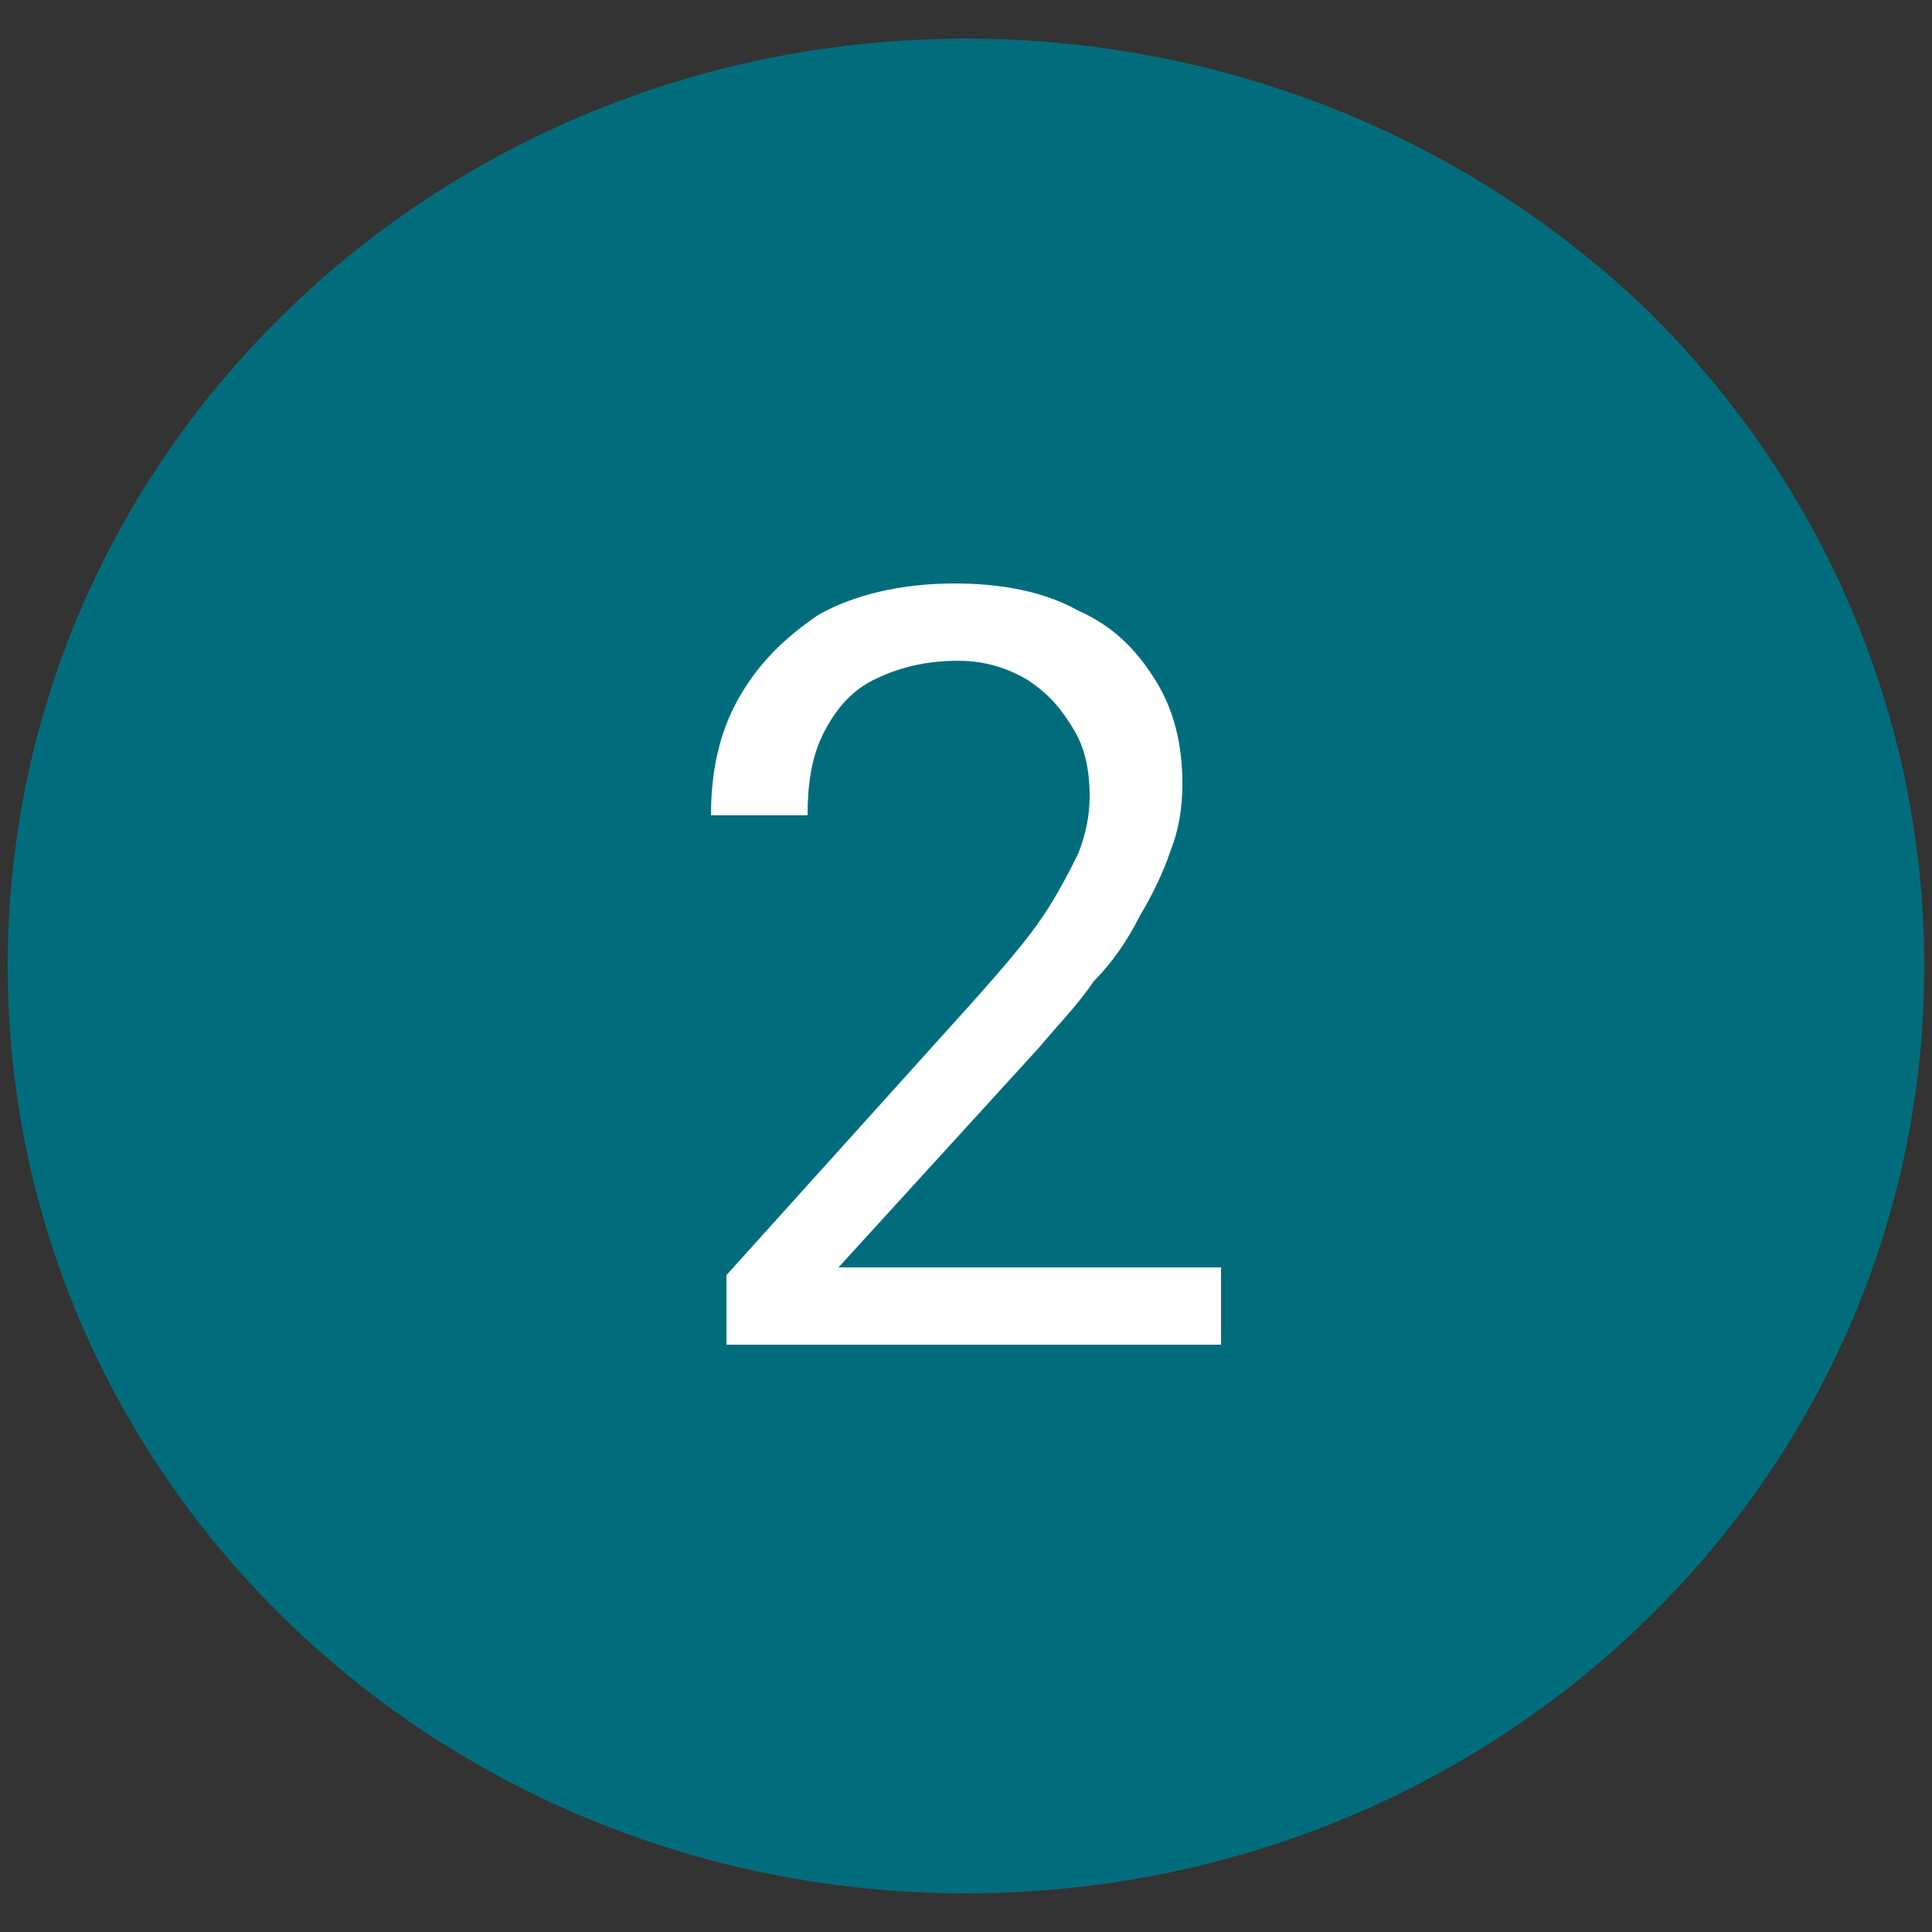
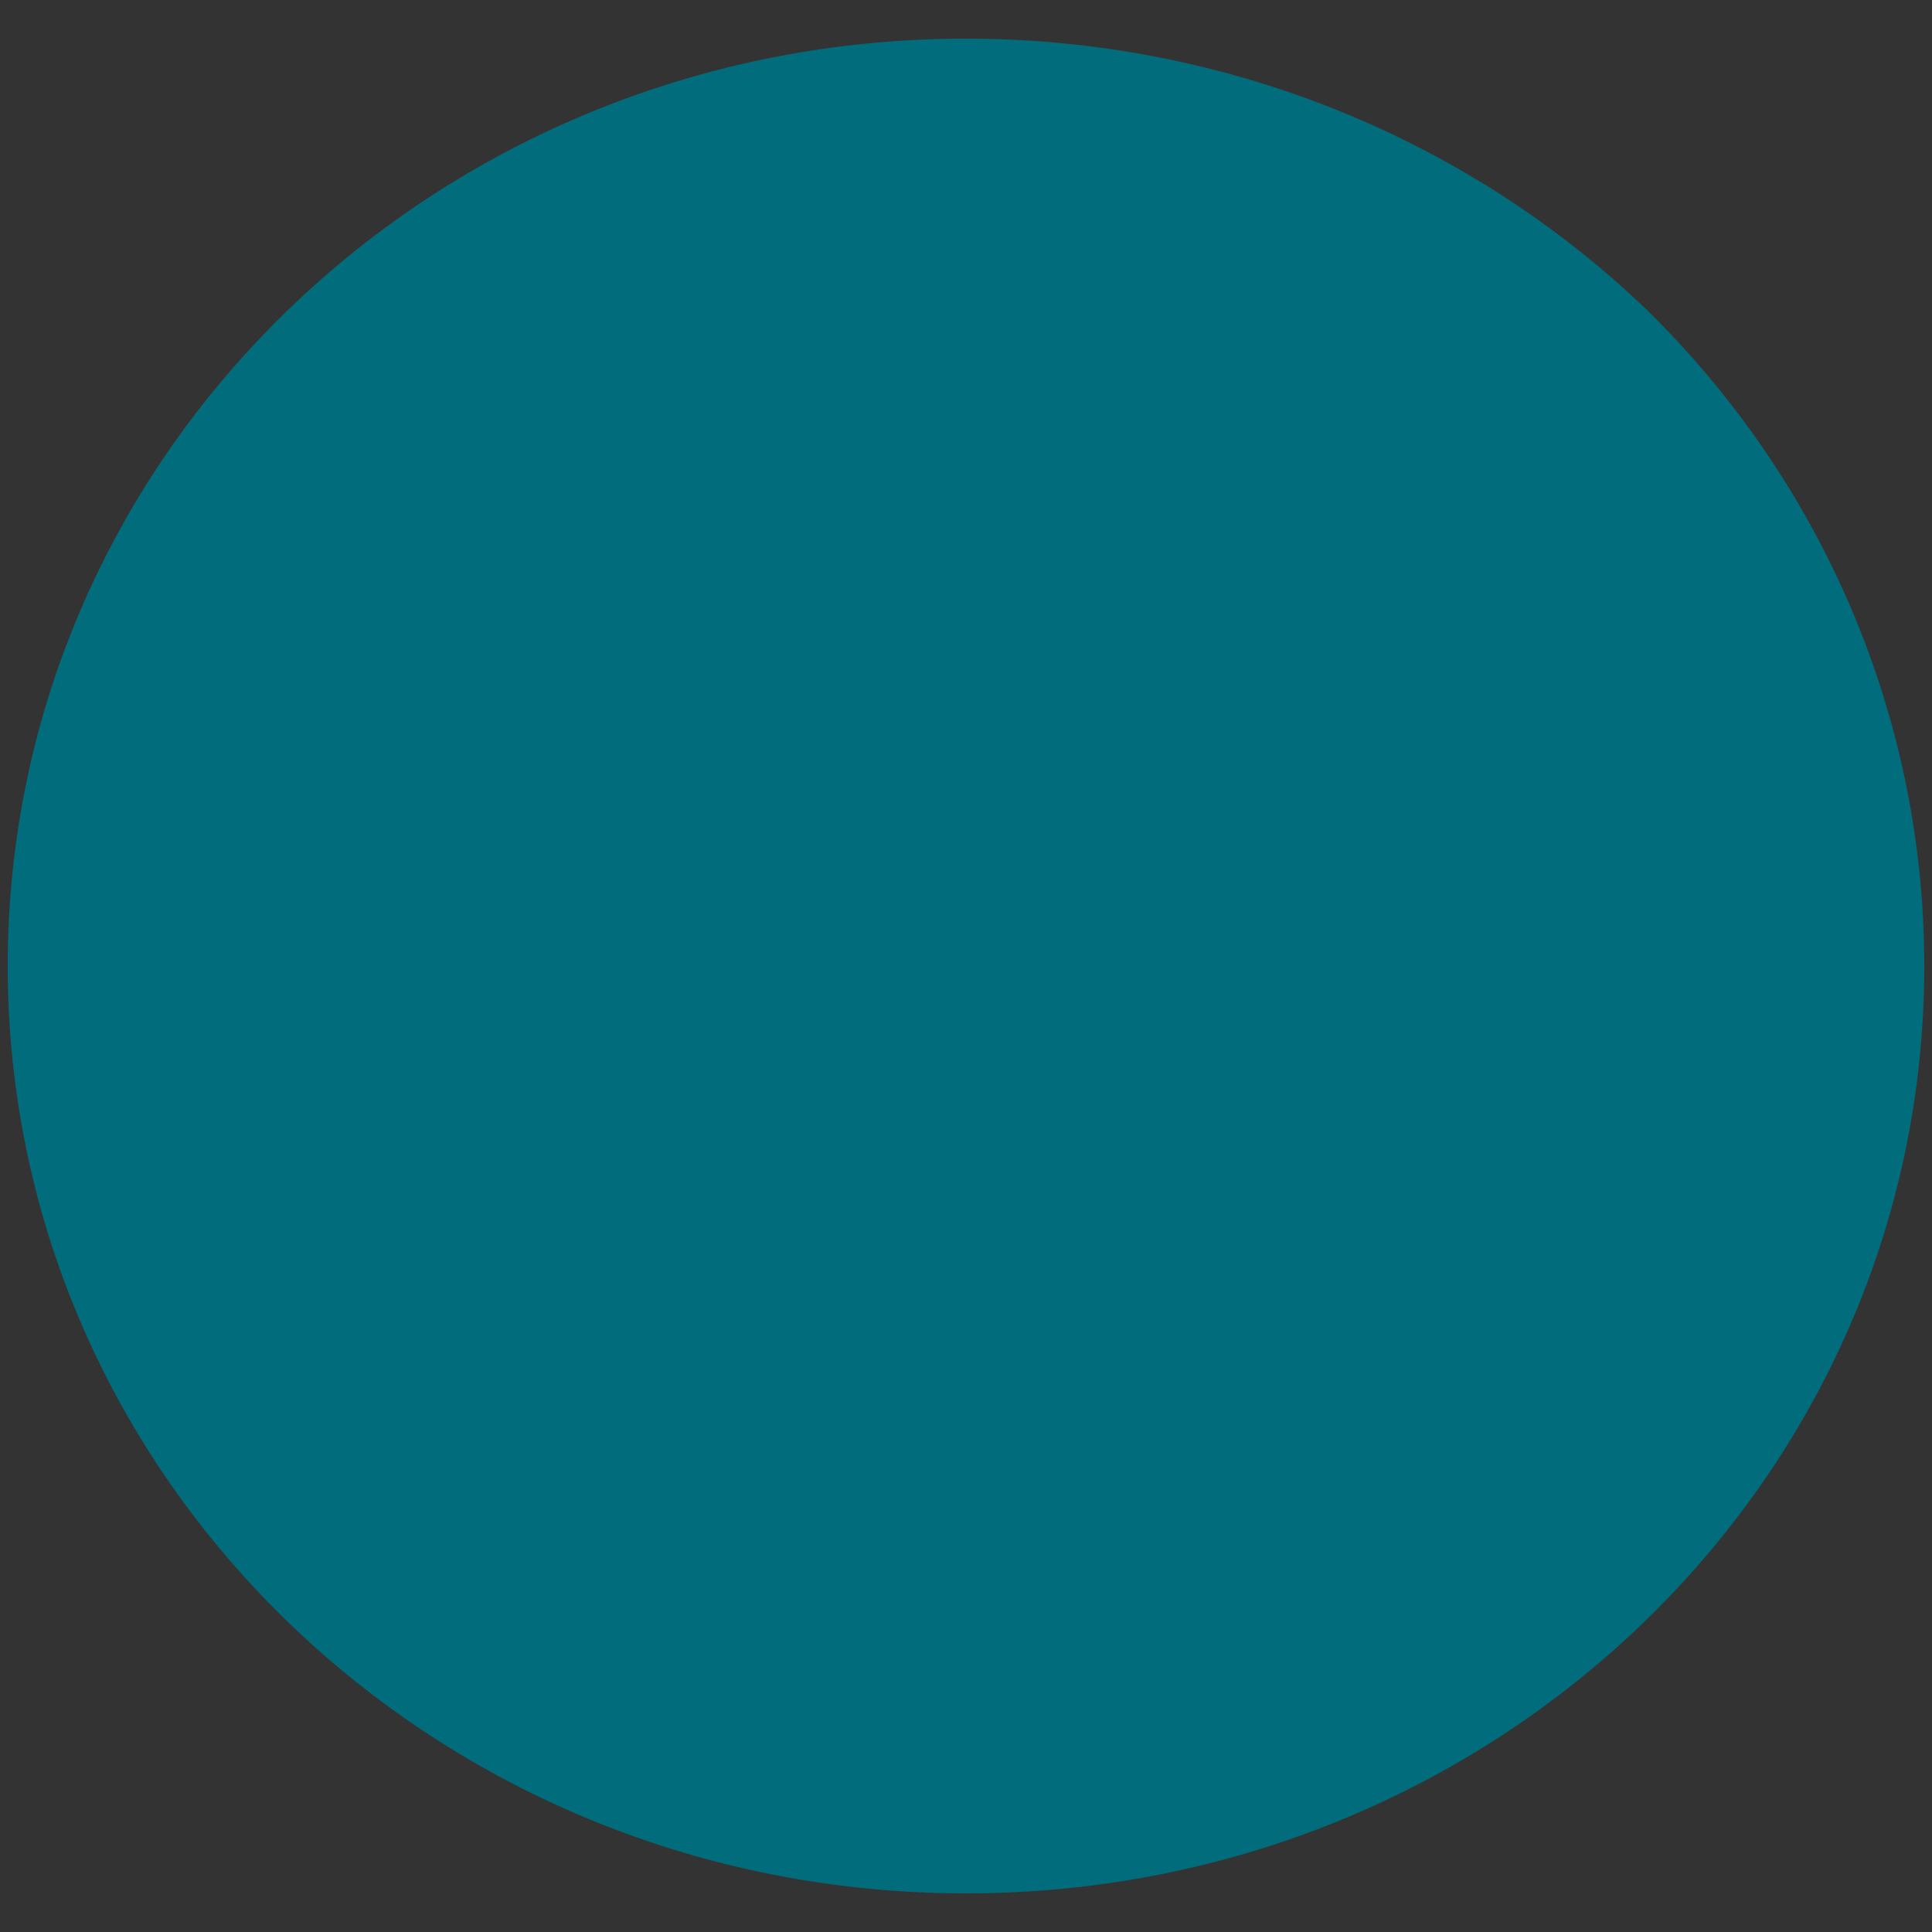
<svg xmlns="http://www.w3.org/2000/svg" version="1.1" id="Capa_1" x="0px" y="0px" viewBox="0 0 50 50" style="enable-background:new 0 0 50 50;" xml:space="preserve">
  <rect x="0" y="0" width="50" height="50" fill="#333333" stroke="none" />
  <style type="text/css">
	.st0{fill-rule:evenodd;clip-rule:evenodd;fill:#016D7C;}
	.st1{fill:#FFFFFF;}
</style>
  <g>
    <path class="st0" d="M49.8,25c0,13.3-11.1,24-24.8,24C11.3,49,0.2,38.3,0.2,25C0.2,11.7,11.3,1,25,1c6.6,0,12.9,2.5,17.6,7   C47.2,12.5,49.8,18.6,49.8,25z" />
-     <path class="st1" d="M31.6,32.8v2H18.8v-1.8l6.4-7.1c0.8-0.9,1.4-1.6,1.8-2.2c0.4-0.6,0.7-1.2,0.9-1.6c0.2-0.5,0.3-1,0.3-1.5   c0-0.6-0.1-1.2-0.4-1.7c-0.3-0.5-0.6-0.9-1.2-1.3c-0.5-0.3-1.1-0.5-1.8-0.5c-0.9,0-1.6,0.2-2.2,0.5c-0.6,0.3-1,0.8-1.3,1.4   c-0.3,0.6-0.4,1.3-0.4,2.1h-2.5c0-1.1,0.2-2.1,0.7-3c0.5-0.9,1.2-1.6,2.1-2.2c0.9-0.5,2.1-0.8,3.5-0.8c1.2,0,2.3,0.2,3.2,0.7   c0.9,0.4,1.5,1,2,1.8c0.5,0.8,0.7,1.7,0.7,2.7c0,0.6-0.1,1.2-0.3,1.7c-0.2,0.6-0.5,1.2-0.8,1.7c-0.3,0.6-0.7,1.2-1.2,1.7   c-0.4,0.6-0.9,1.1-1.4,1.7l-5.2,5.7H31.6z" />
  </g>
  <g>
</g>
  <g>
</g>
  <g>
</g>
  <g>
</g>
  <g>
</g>
  <g>
</g>
  <g>
</g>
  <g>
</g>
  <g>
</g>
  <g>
</g>
  <g>
</g>
  <g>
</g>
  <g>
</g>
  <g>
</g>
  <g>
</g>
</svg>